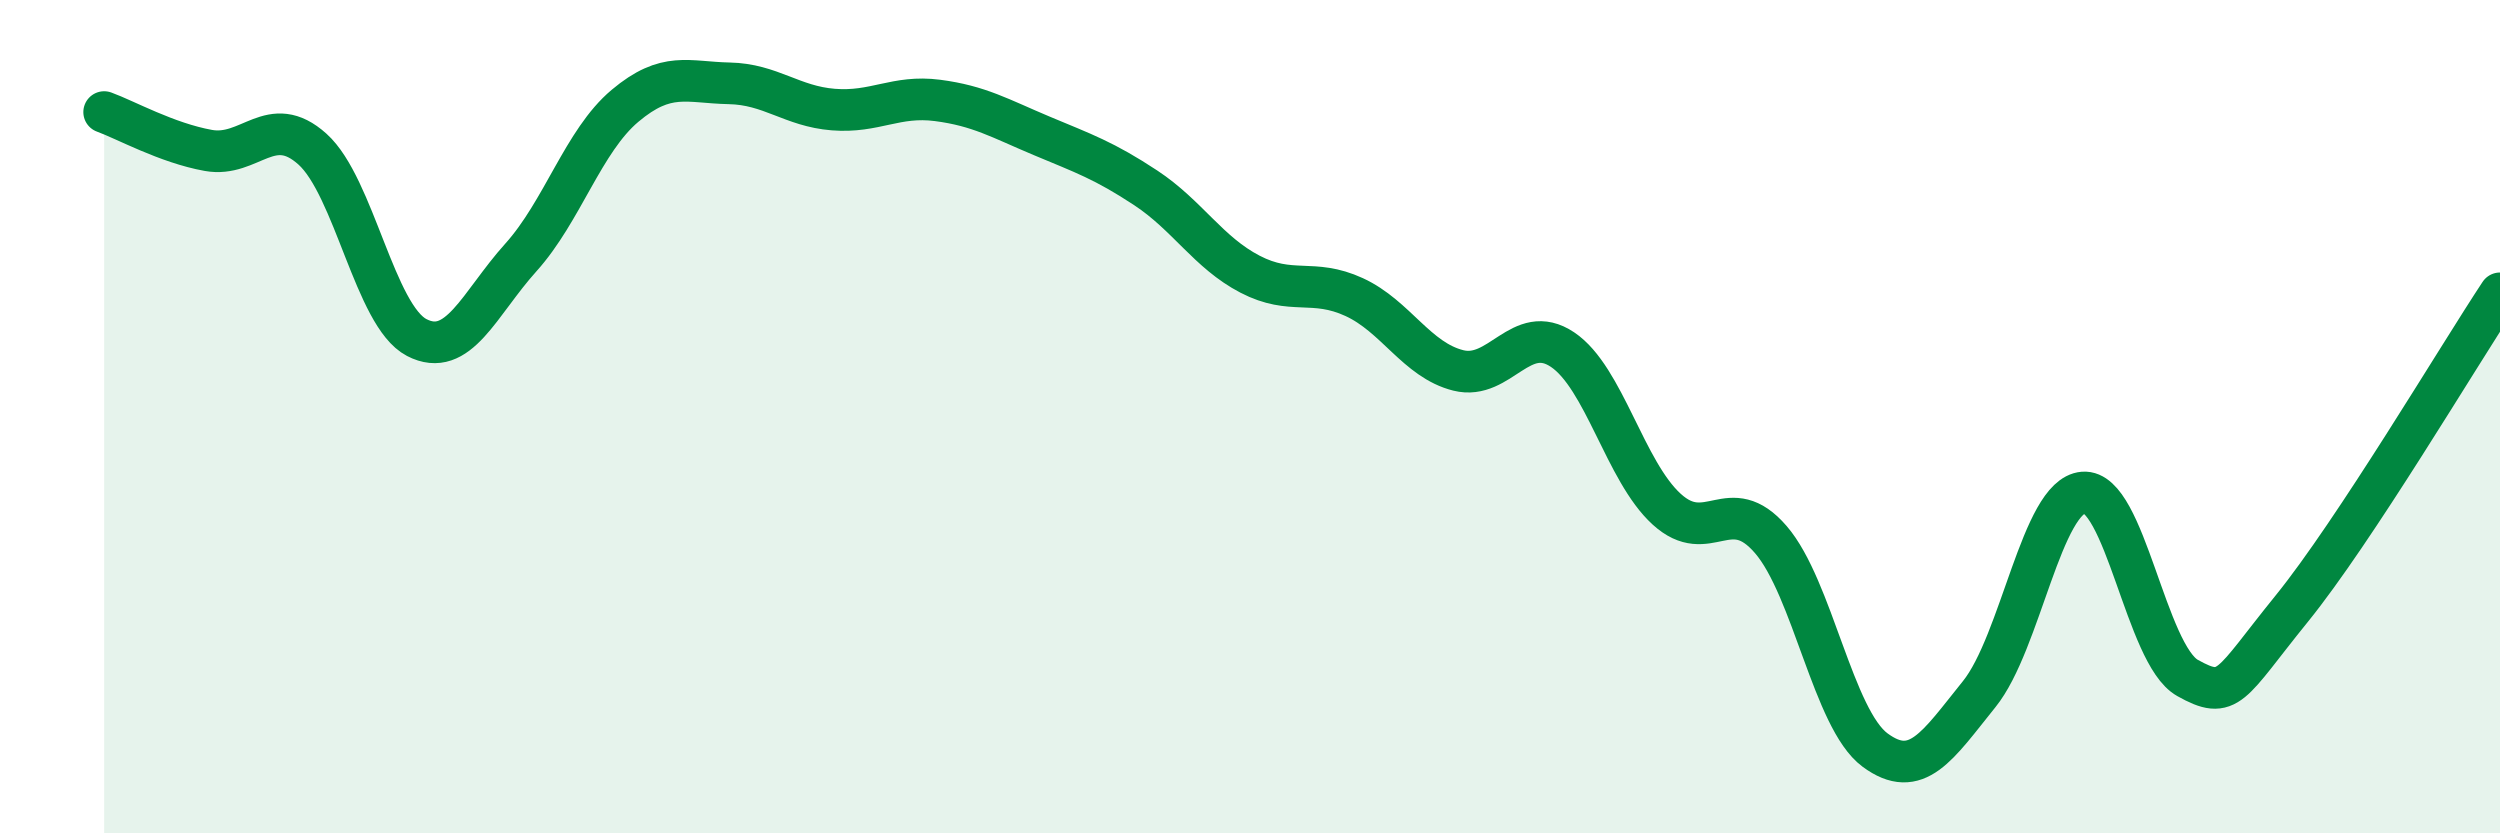
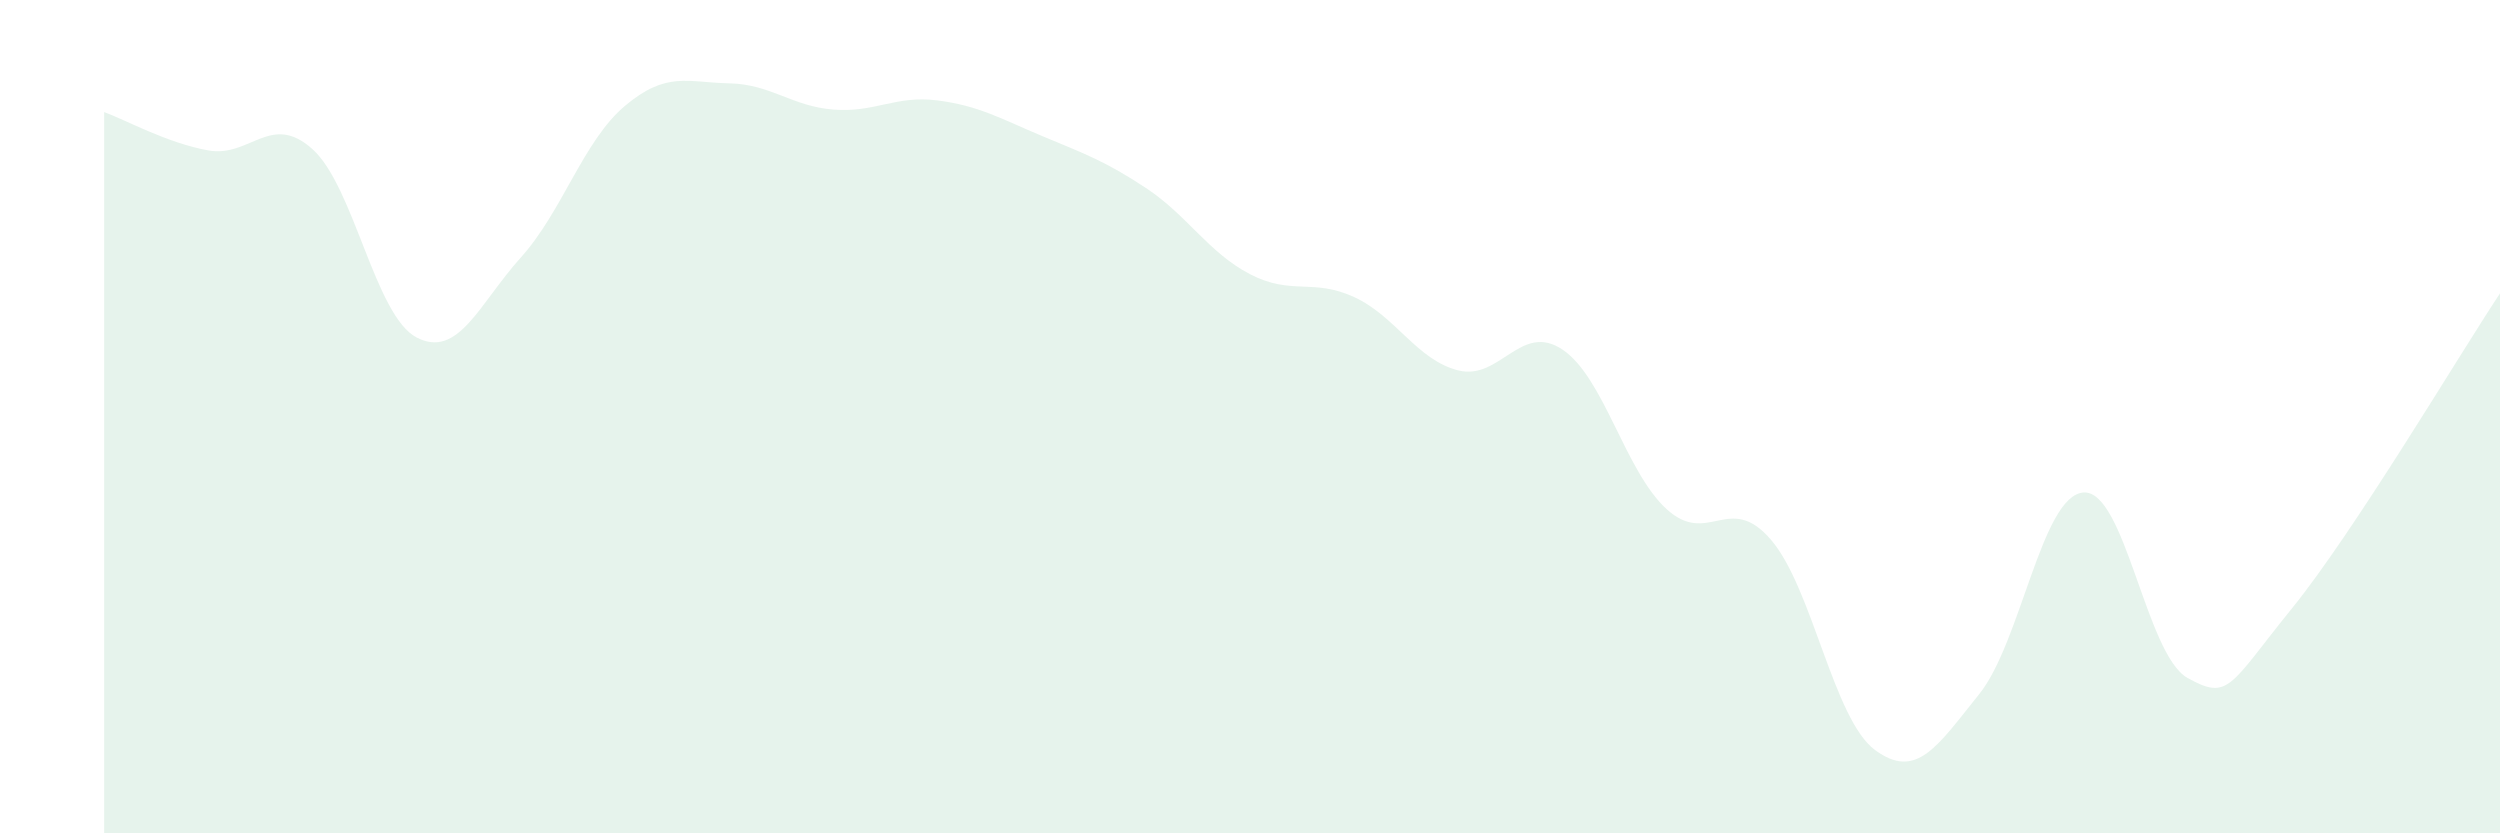
<svg xmlns="http://www.w3.org/2000/svg" width="60" height="20" viewBox="0 0 60 20">
  <path d="M 2.5,2.69 C 3,2.87 4,3.43 5,3.61 C 6,3.79 6.5,2.68 7.5,3.58 C 8.5,4.48 9,7.58 10,8.1 C 11,8.62 11.5,7.29 12.5,6.18 C 13.5,5.07 14,3.38 15,2.54 C 16,1.7 16.5,1.98 17.5,2 C 18.5,2.02 19,2.55 20,2.63 C 21,2.71 21.5,2.28 22.5,2.41 C 23.5,2.54 24,2.84 25,3.26 C 26,3.68 26.5,3.85 27.5,4.51 C 28.5,5.17 29,6.06 30,6.58 C 31,7.1 31.5,6.67 32.5,7.13 C 33.5,7.59 34,8.64 35,8.89 C 36,9.14 36.5,7.72 37.5,8.39 C 38.5,9.06 39,11.31 40,12.22 C 41,13.13 41.5,11.79 42.5,12.95 C 43.5,14.11 44,17.26 45,18 C 46,18.74 46.5,17.9 47.5,16.66 C 48.5,15.42 49,11.9 50,11.82 C 51,11.74 51.5,15.71 52.5,16.27 C 53.5,16.83 53.5,16.46 55,14.61 C 56.5,12.76 59,8.55 60,7.04L60 20L2.5 20Z" fill="#008740" opacity="0.1" stroke-linecap="round" stroke-linejoin="round" />
-   <path d="M 2.5,2.69 C 3,2.87 4,3.43 5,3.61 C 6,3.79 6.5,2.68 7.5,3.58 C 8.5,4.48 9,7.58 10,8.1 C 11,8.62 11.5,7.29 12.5,6.18 C 13.5,5.07 14,3.38 15,2.54 C 16,1.7 16.5,1.98 17.5,2 C 18.5,2.02 19,2.55 20,2.63 C 21,2.71 21.5,2.28 22.5,2.41 C 23.5,2.54 24,2.84 25,3.26 C 26,3.68 26.5,3.85 27.5,4.51 C 28.5,5.17 29,6.06 30,6.58 C 31,7.1 31.5,6.67 32.5,7.13 C 33.5,7.59 34,8.64 35,8.89 C 36,9.14 36.5,7.72 37.5,8.39 C 38.5,9.06 39,11.31 40,12.22 C 41,13.13 41.5,11.79 42.5,12.95 C 43.5,14.11 44,17.26 45,18 C 46,18.74 46.5,17.9 47.5,16.66 C 48.5,15.42 49,11.9 50,11.82 C 51,11.74 51.5,15.71 52.5,16.27 C 53.5,16.83 53.5,16.46 55,14.61 C 56.5,12.76 59,8.55 60,7.04" stroke="#008740" stroke-width="1" fill="none" stroke-linecap="round" stroke-linejoin="round" />
</svg>